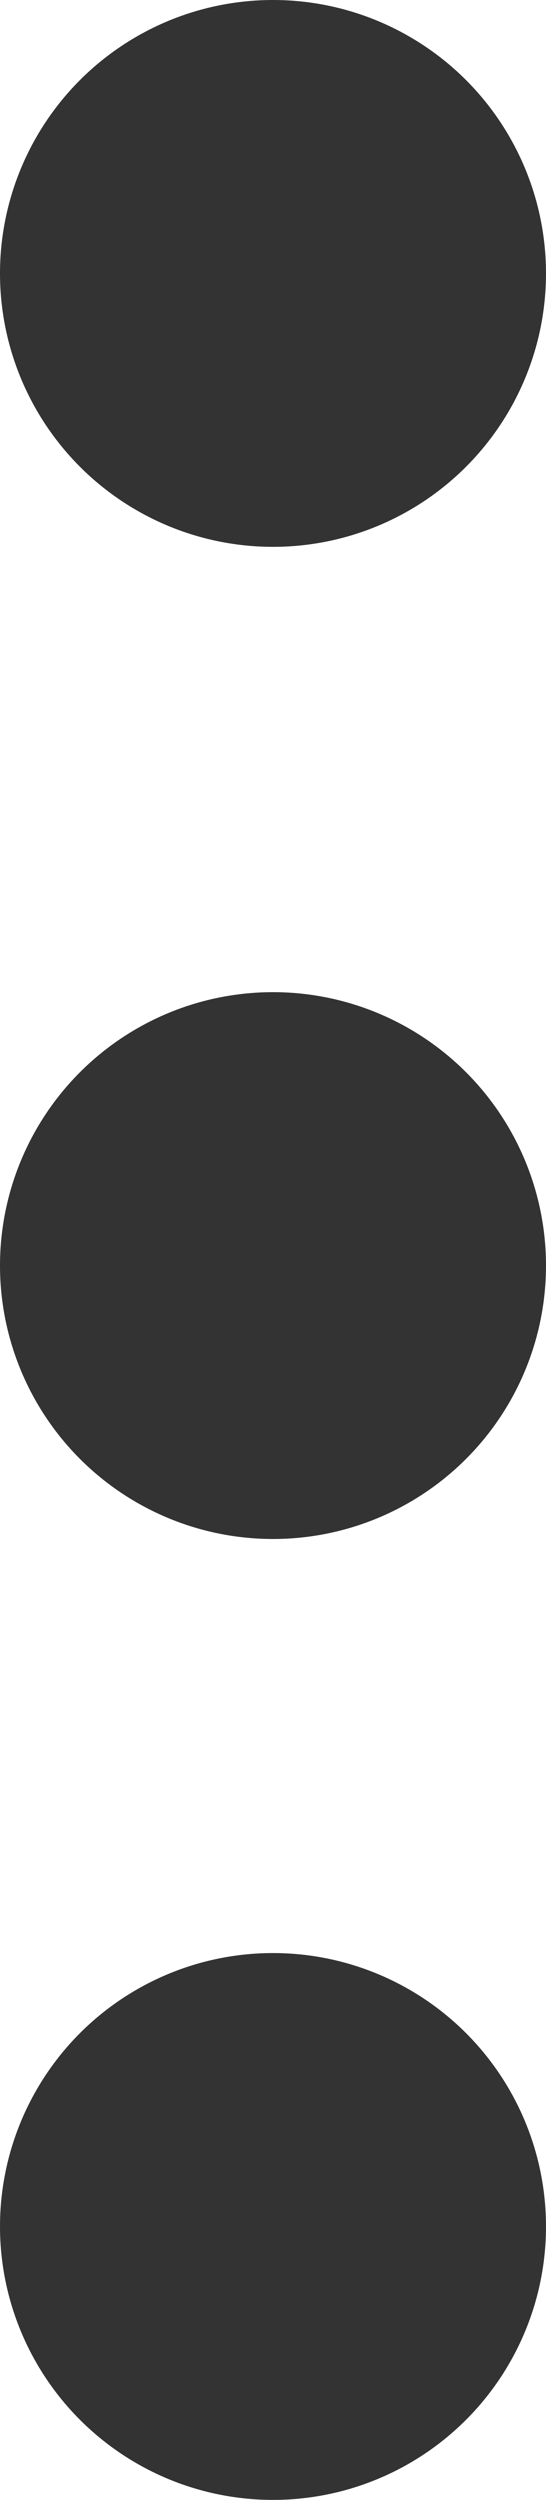
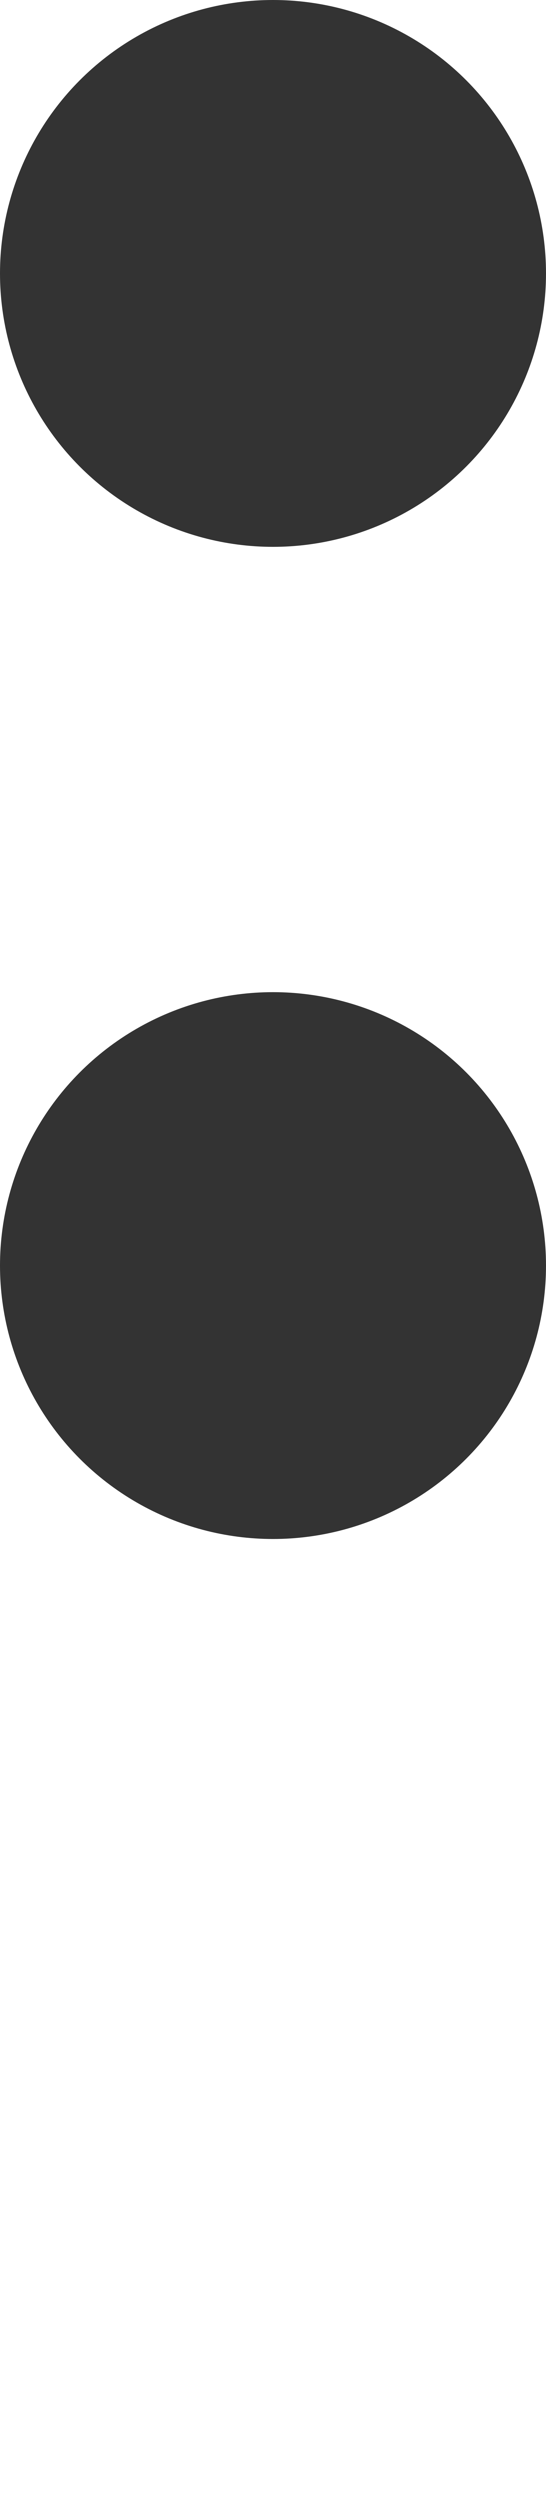
<svg xmlns="http://www.w3.org/2000/svg" version="1.1" id="Ebene_1" x="0px" y="0px" viewBox="0 0 7 32" style="enable-background:new 0 0 7 32;" xml:space="preserve">
  <style type="text/css">.st0{fill:#333333;}</style>
  <circle class="st0" cx="3.5" cy="3.5" r="3.5" />
  <circle class="st0" cx="3.5" cy="16.2" r="3.5" />
-   <circle class="st0" cx="3.5" cy="28.5" r="3.5" />
</svg>